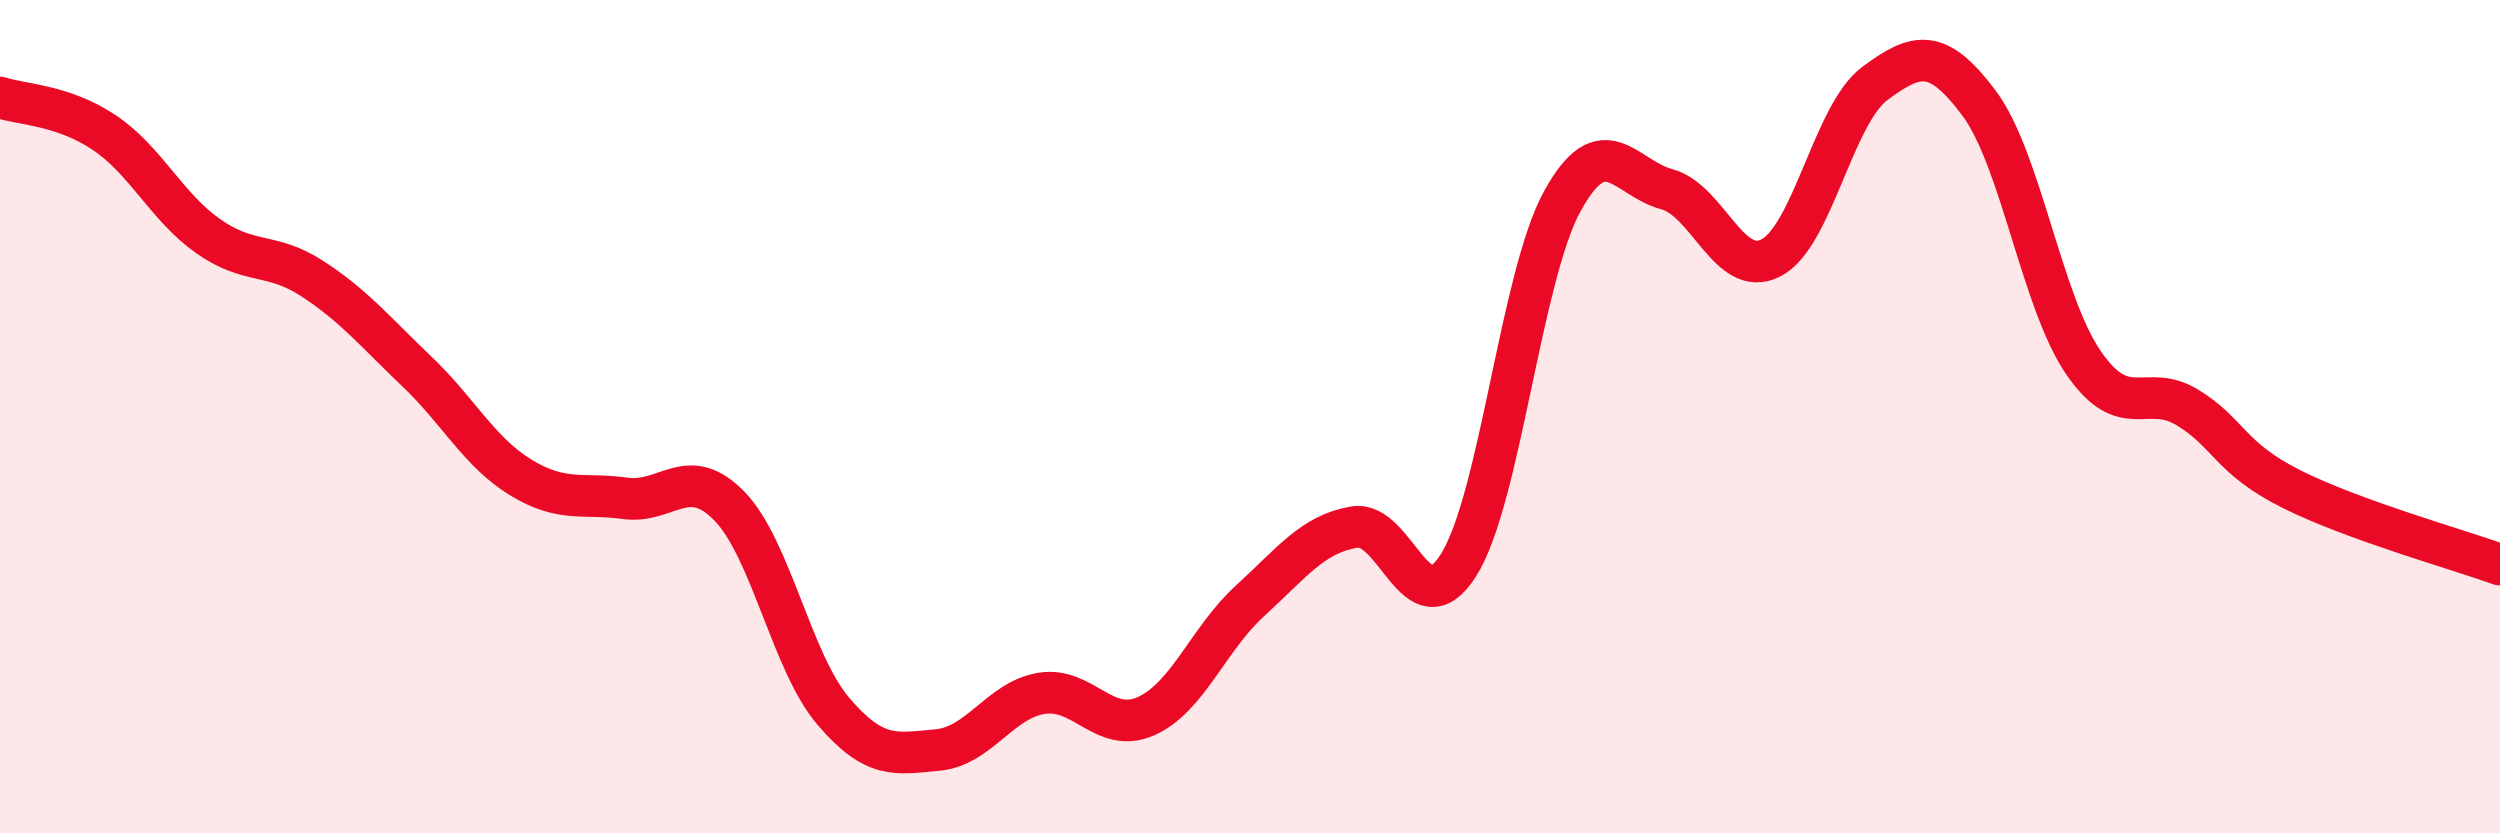
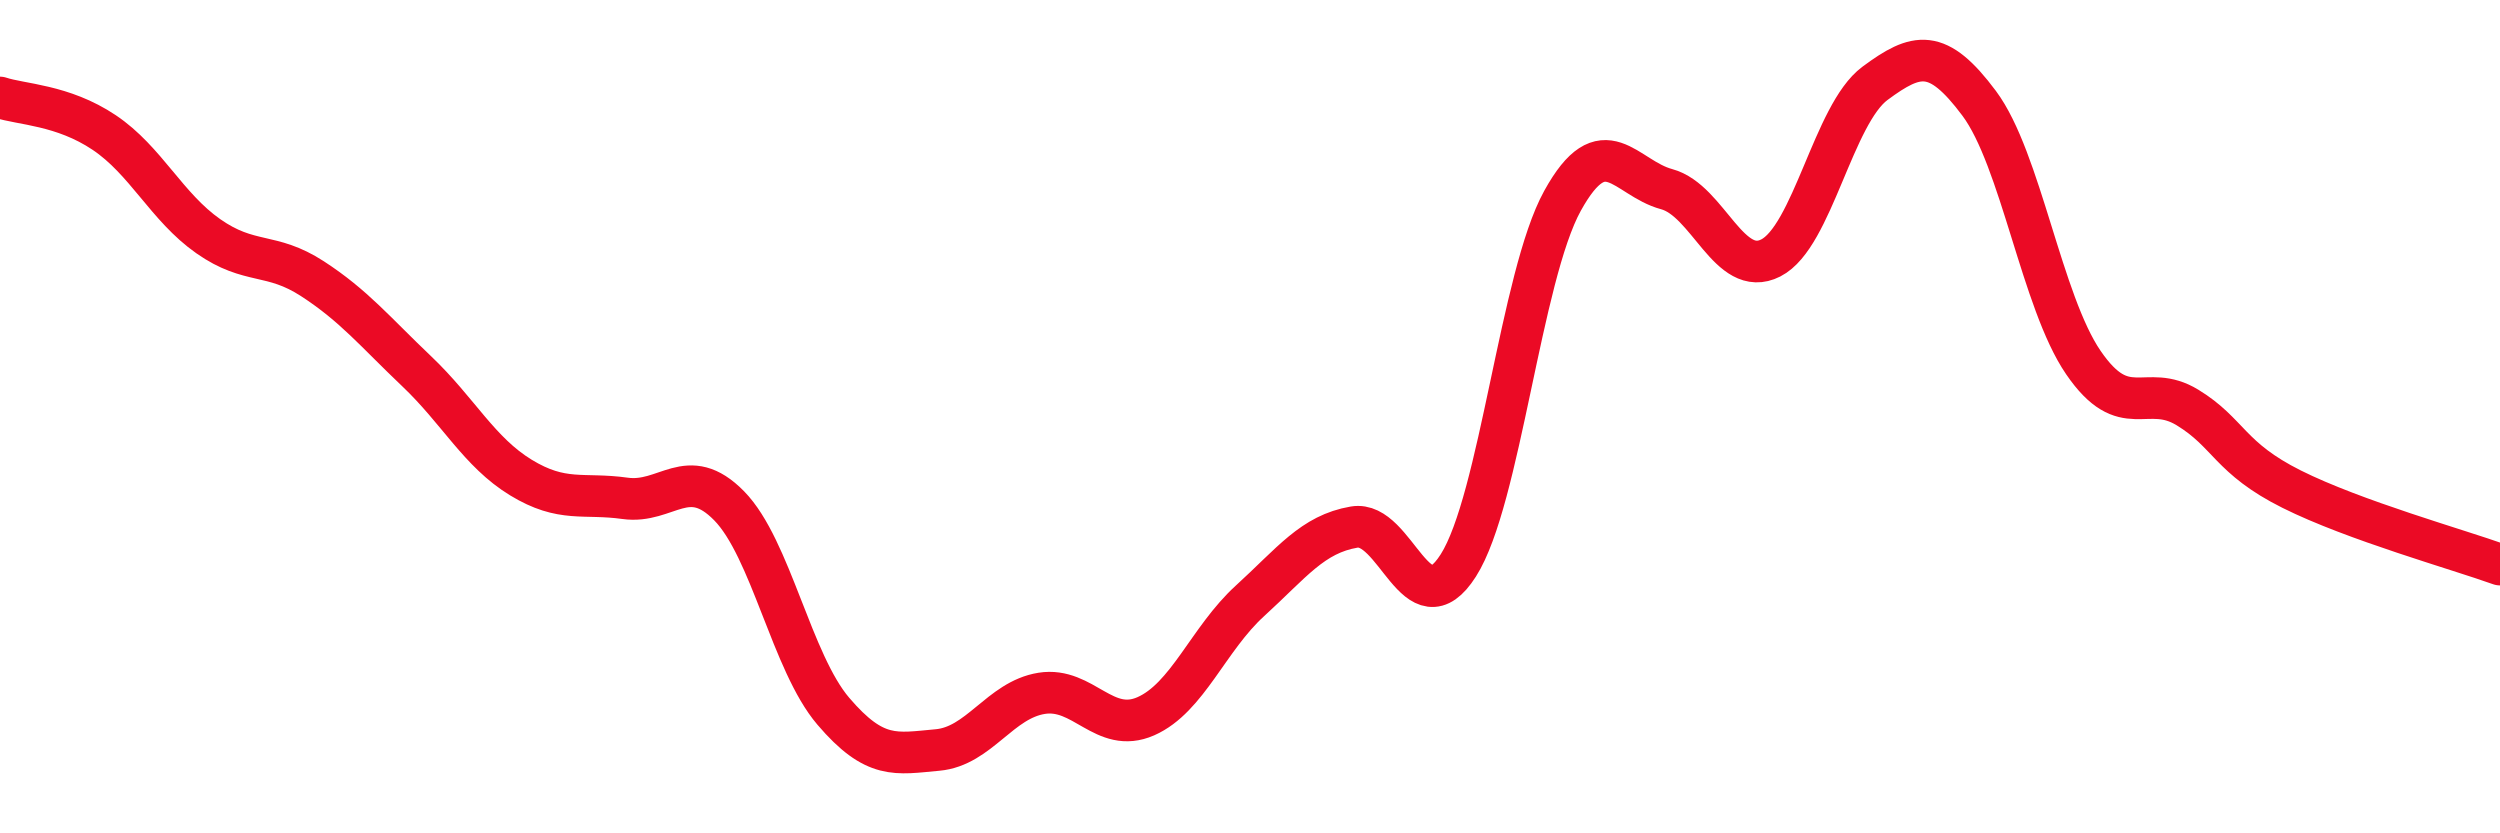
<svg xmlns="http://www.w3.org/2000/svg" width="60" height="20" viewBox="0 0 60 20">
-   <path d="M 0,2.34 C 0.5,2.51 1.5,2.51 2.5,3.18 C 3.5,3.85 4,4.97 5,5.67 C 6,6.37 6.5,6.04 7.5,6.69 C 8.5,7.34 9,7.96 10,8.91 C 11,9.86 11.5,10.85 12.5,11.46 C 13.5,12.07 14,11.82 15,11.96 C 16,12.1 16.5,11.12 17.5,12.14 C 18.5,13.16 19,15.9 20,17.07 C 21,18.24 21.5,18.09 22.5,18 C 23.5,17.91 24,16.8 25,16.64 C 26,16.48 26.5,17.63 27.5,17.19 C 28.5,16.75 29,15.33 30,14.42 C 31,13.51 31.5,12.82 32.5,12.65 C 33.5,12.48 34,15.14 35,13.57 C 36,12 36.5,6.63 37.5,4.82 C 38.5,3.01 39,4.27 40,4.54 C 41,4.81 41.5,6.7 42.5,6.19 C 43.5,5.68 44,2.74 45,2 C 46,1.26 46.5,1.14 47.5,2.48 C 48.5,3.82 49,7.24 50,8.7 C 51,10.16 51.5,9.17 52.5,9.78 C 53.5,10.39 53.5,10.99 55,11.74 C 56.5,12.49 59,13.19 60,13.55L60 20L0 20Z" fill="#EB0A25" opacity="0.1" stroke-linecap="round" stroke-linejoin="round" />
  <path d="M 0,2.34 C 0.5,2.51 1.5,2.51 2.5,3.18 C 3.5,3.85 4,4.97 5,5.67 C 6,6.37 6.5,6.04 7.5,6.69 C 8.5,7.34 9,7.96 10,8.91 C 11,9.86 11.5,10.85 12.5,11.46 C 13.5,12.07 14,11.82 15,11.96 C 16,12.1 16.5,11.12 17.5,12.14 C 18.5,13.16 19,15.9 20,17.07 C 21,18.24 21.5,18.09 22.5,18 C 23.5,17.91 24,16.8 25,16.64 C 26,16.48 26.5,17.63 27.5,17.19 C 28.5,16.75 29,15.33 30,14.42 C 31,13.51 31.5,12.82 32.5,12.65 C 33.5,12.48 34,15.14 35,13.57 C 36,12 36.5,6.63 37.5,4.82 C 38.5,3.01 39,4.27 40,4.54 C 41,4.81 41.5,6.7 42.5,6.19 C 43.5,5.68 44,2.74 45,2 C 46,1.26 46.5,1.14 47.5,2.48 C 48.5,3.82 49,7.24 50,8.7 C 51,10.16 51.5,9.17 52.5,9.78 C 53.5,10.39 53.5,10.99 55,11.74 C 56.5,12.49 59,13.19 60,13.55" stroke="#EB0A25" stroke-width="1" fill="none" stroke-linecap="round" stroke-linejoin="round" />
</svg>